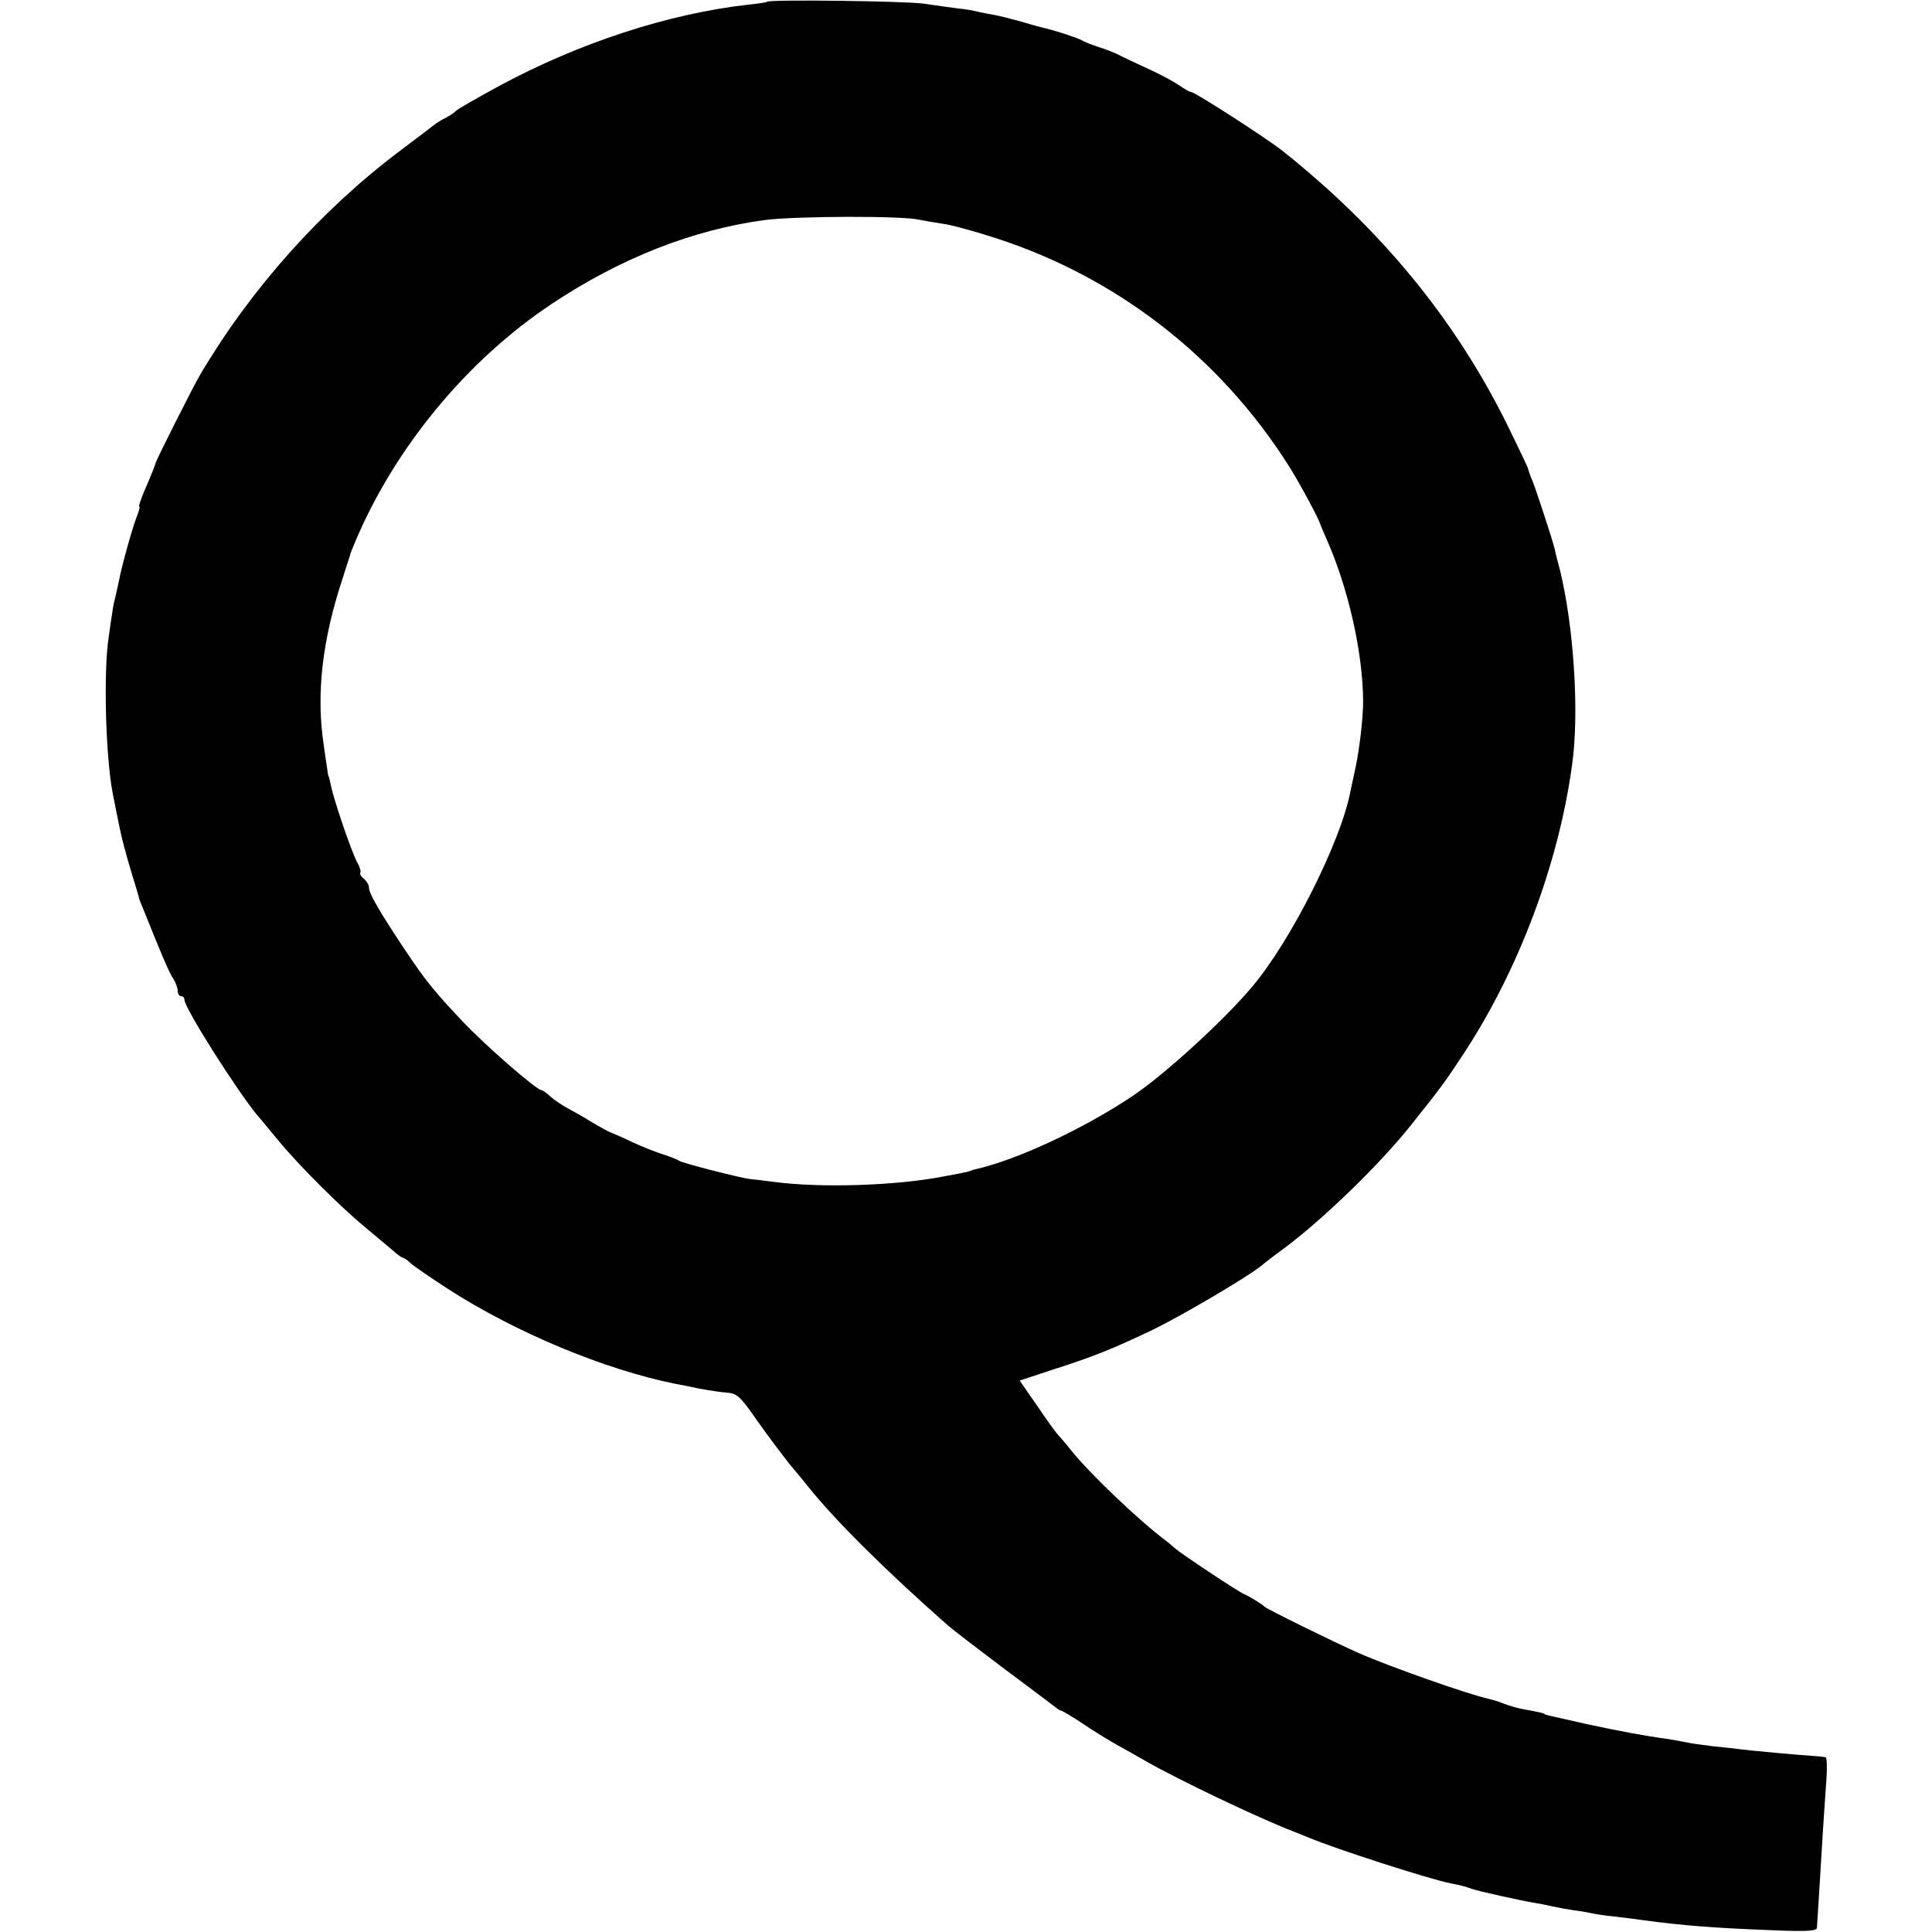
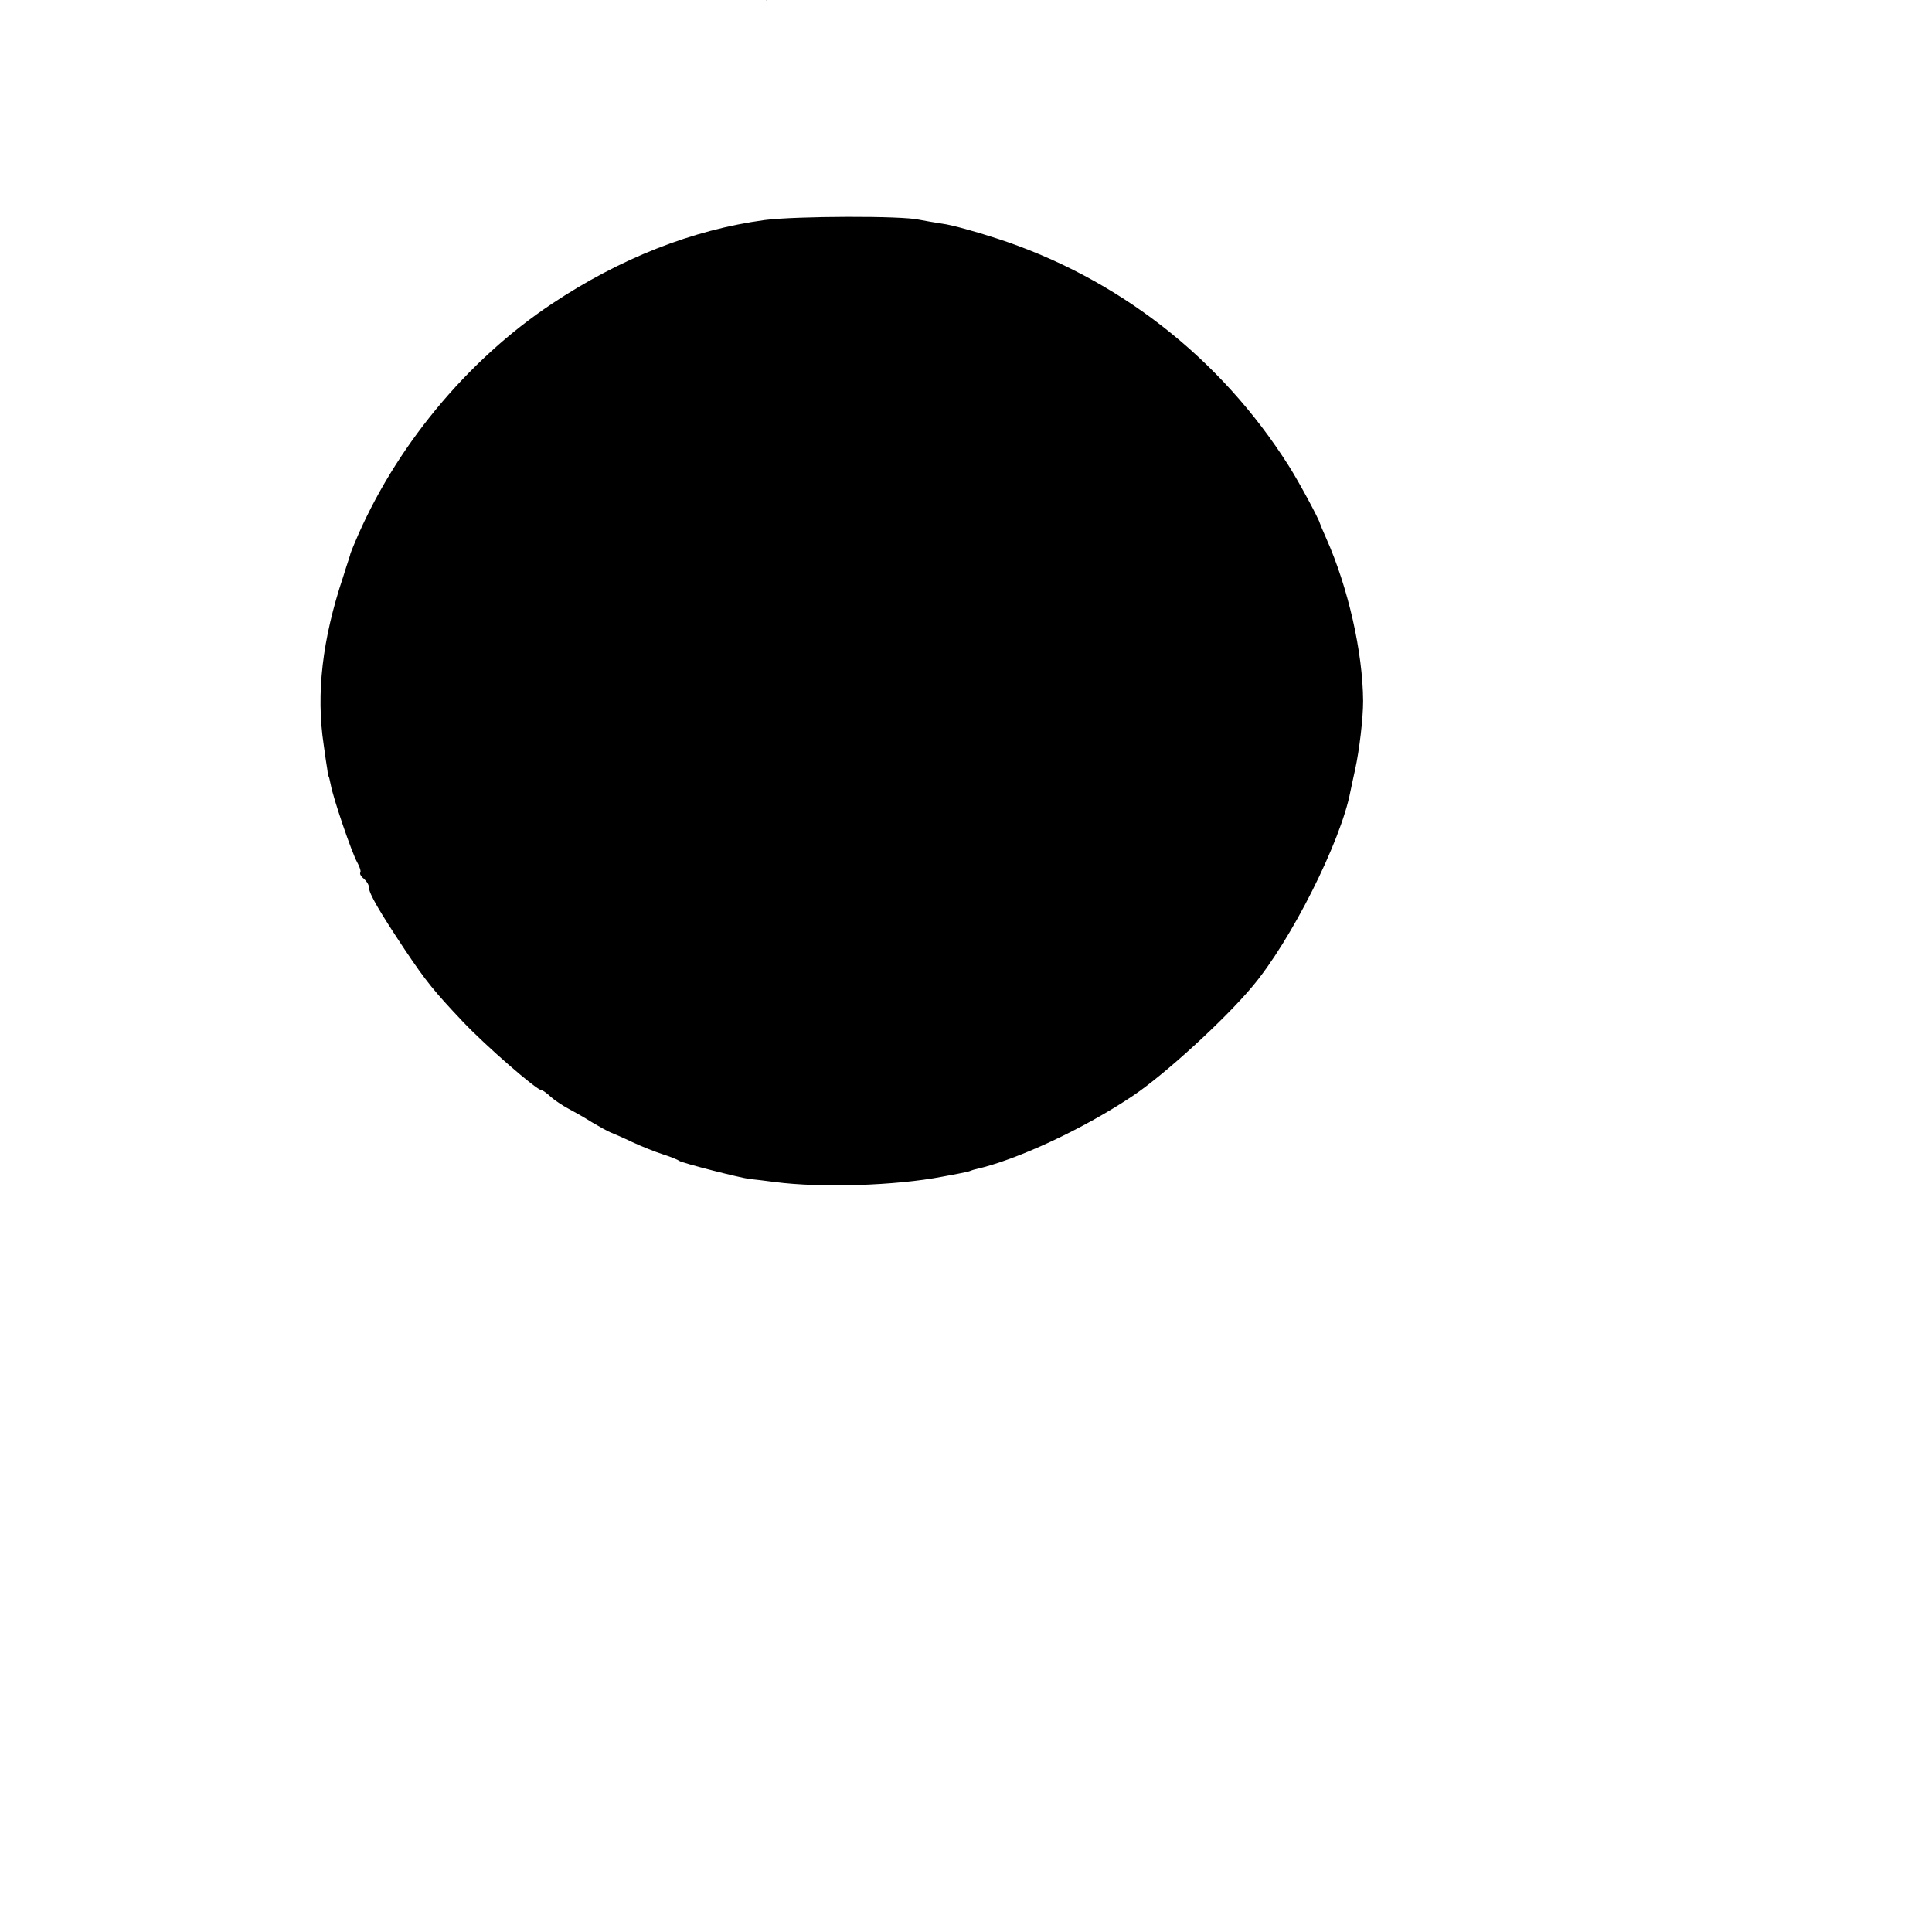
<svg xmlns="http://www.w3.org/2000/svg" version="1.0" width="576pt" height="576pt" viewBox="0 0 576 576" preserveAspectRatio="xMidYMid meet">
  <g transform="translate(0,576) scale(0.1,-0.1)" fill="#000000" stroke="none">
-     <path d="M2288 5755 c-2 -2 -28 -6 -58 -9 -239 -27 -507 -115 -745 -244 -66 -36 -122 -68 -125 -72 -3 -4 -16 -13 -29 -20 -14 -7 -30 -17 -35 -21 -6 -5 -53 -41 -104 -79 -235 -177 -443 -410 -594 -665 -19 -31 -132 -256 -134 -265 -1 -6 -12 -34 -35 -87 -10 -24 -16 -43 -14 -43 3 0 0 -12 -6 -27 -13 -31 -47 -154 -54 -193 -3 -14 -8 -36 -11 -50 -4 -14 -8 -34 -9 -45 -2 -11 -7 -45 -11 -75 -16 -104 -9 -356 12 -465 3 -16 10 -51 19 -95 8 -41 21 -88 38 -145 12 -38 22 -72 22 -75 1 -3 5 -14 10 -25 62 -155 79 -193 91 -212 8 -12 14 -29 14 -38 0 -8 5 -15 10 -15 6 0 10 -5 10 -11 0 -24 154 -267 217 -344 5 -5 32 -38 61 -73 64 -78 189 -202 262 -262 30 -25 66 -55 80 -67 14 -13 28 -23 32 -23 3 0 13 -7 21 -15 8 -8 59 -43 113 -78 200 -129 465 -240 679 -283 11 -2 43 -8 70 -14 28 -5 65 -11 83 -12 29 -2 40 -12 89 -83 31 -44 75 -102 97 -130 23 -27 48 -58 56 -68 81 -101 231 -250 415 -412 17 -15 93 -73 170 -131 77 -57 145 -109 152 -114 7 -6 14 -10 17 -10 2 0 31 -17 63 -38 32 -22 78 -50 103 -64 25 -14 63 -35 85 -48 96 -55 334 -169 443 -211 12 -5 32 -13 45 -18 78 -33 357 -123 422 -136 32 -6 42 -9 65 -17 16 -6 147 -35 190 -42 14 -2 36 -7 50 -10 14 -3 41 -8 60 -11 19 -2 46 -7 60 -10 14 -3 43 -7 65 -9 22 -3 60 -7 85 -11 121 -16 207 -23 391 -30 96 -4 126 -2 126 8 1 13 13 206 18 292 2 28 6 87 9 133 4 45 3 83 -1 83 -5 1 -21 3 -38 4 -47 3 -177 15 -210 19 -16 2 -57 7 -90 10 -33 4 -67 9 -75 11 -8 2 -33 6 -55 10 -80 11 -152 25 -245 45 -121 27 -125 28 -125 30 0 2 -18 6 -62 14 -18 3 -45 11 -60 17 -15 6 -35 12 -44 14 -57 12 -291 94 -389 137 -68 30 -274 131 -280 138 -7 7 -42 29 -60 37 -18 7 -189 121 -207 137 -7 6 -18 16 -25 21 -84 63 -225 198 -283 269 -16 21 -36 43 -43 51 -7 8 -35 47 -62 87 l-50 72 97 32 c122 39 182 63 303 121 84 41 278 155 320 189 8 7 39 31 68 52 117 87 287 252 379 368 91 114 103 131 155 210 165 250 285 569 325 864 22 156 5 411 -36 580 -7 25 -14 53 -16 64 -7 28 -53 169 -66 202 -7 16 -13 34 -14 39 -2 6 -30 65 -63 132 -155 312 -374 579 -668 813 -48 38 -265 178 -274 176 -3 0 -18 8 -35 20 -16 11 -57 33 -90 48 -33 15 -71 33 -85 40 -14 8 -43 19 -65 26 -22 7 -44 16 -50 20 -9 6 -82 30 -110 36 -5 1 -36 9 -68 19 -33 9 -69 18 -80 20 -12 2 -33 6 -47 9 -14 4 -43 9 -65 11 -22 3 -67 9 -100 14 -54 8 -459 13 -467 6z m452 -650 c14 -3 45 -8 70 -12 25 -3 98 -23 162 -44 360 -117 667 -356 871 -679 31 -49 89 -157 92 -170 1 -3 9 -23 19 -45 65 -146 109 -338 110 -485 0 -51 -11 -146 -24 -205 -5 -22 -11 -51 -14 -65 -28 -148 -177 -445 -293 -582 -82 -98 -259 -260 -354 -324 -147 -99 -349 -193 -471 -220 -5 -1 -10 -3 -13 -4 -7 -3 -9 -4 -85 -18 -140 -27 -362 -34 -500 -16 -30 4 -64 8 -75 9 -31 4 -199 47 -210 54 -5 4 -28 13 -50 20 -22 7 -62 23 -90 36 -27 13 -57 26 -65 29 -8 3 -33 17 -55 30 -22 14 -54 32 -71 41 -17 9 -41 25 -52 35 -12 11 -24 20 -28 20 -14 0 -165 131 -235 205 -84 89 -108 118 -173 215 -75 113 -106 166 -106 184 0 8 -7 19 -15 26 -9 7 -13 15 -11 18 3 3 -1 17 -9 31 -16 28 -72 192 -79 232 -3 13 -5 24 -6 24 -1 0 -3 9 -4 20 -2 11 -7 45 -11 75 -23 152 -4 315 58 500 11 36 22 67 22 70 1 3 6 16 12 30 118 283 334 545 588 714 204 136 420 221 635 250 94 12 410 13 460 1z" />
+     <path d="M2288 5755 l-50 72 97 32 c122 39 182 63 303 121 84 41 278 155 320 189 8 7 39 31 68 52 117 87 287 252 379 368 91 114 103 131 155 210 165 250 285 569 325 864 22 156 5 411 -36 580 -7 25 -14 53 -16 64 -7 28 -53 169 -66 202 -7 16 -13 34 -14 39 -2 6 -30 65 -63 132 -155 312 -374 579 -668 813 -48 38 -265 178 -274 176 -3 0 -18 8 -35 20 -16 11 -57 33 -90 48 -33 15 -71 33 -85 40 -14 8 -43 19 -65 26 -22 7 -44 16 -50 20 -9 6 -82 30 -110 36 -5 1 -36 9 -68 19 -33 9 -69 18 -80 20 -12 2 -33 6 -47 9 -14 4 -43 9 -65 11 -22 3 -67 9 -100 14 -54 8 -459 13 -467 6z m452 -650 c14 -3 45 -8 70 -12 25 -3 98 -23 162 -44 360 -117 667 -356 871 -679 31 -49 89 -157 92 -170 1 -3 9 -23 19 -45 65 -146 109 -338 110 -485 0 -51 -11 -146 -24 -205 -5 -22 -11 -51 -14 -65 -28 -148 -177 -445 -293 -582 -82 -98 -259 -260 -354 -324 -147 -99 -349 -193 -471 -220 -5 -1 -10 -3 -13 -4 -7 -3 -9 -4 -85 -18 -140 -27 -362 -34 -500 -16 -30 4 -64 8 -75 9 -31 4 -199 47 -210 54 -5 4 -28 13 -50 20 -22 7 -62 23 -90 36 -27 13 -57 26 -65 29 -8 3 -33 17 -55 30 -22 14 -54 32 -71 41 -17 9 -41 25 -52 35 -12 11 -24 20 -28 20 -14 0 -165 131 -235 205 -84 89 -108 118 -173 215 -75 113 -106 166 -106 184 0 8 -7 19 -15 26 -9 7 -13 15 -11 18 3 3 -1 17 -9 31 -16 28 -72 192 -79 232 -3 13 -5 24 -6 24 -1 0 -3 9 -4 20 -2 11 -7 45 -11 75 -23 152 -4 315 58 500 11 36 22 67 22 70 1 3 6 16 12 30 118 283 334 545 588 714 204 136 420 221 635 250 94 12 410 13 460 1z" />
  </g>
</svg>